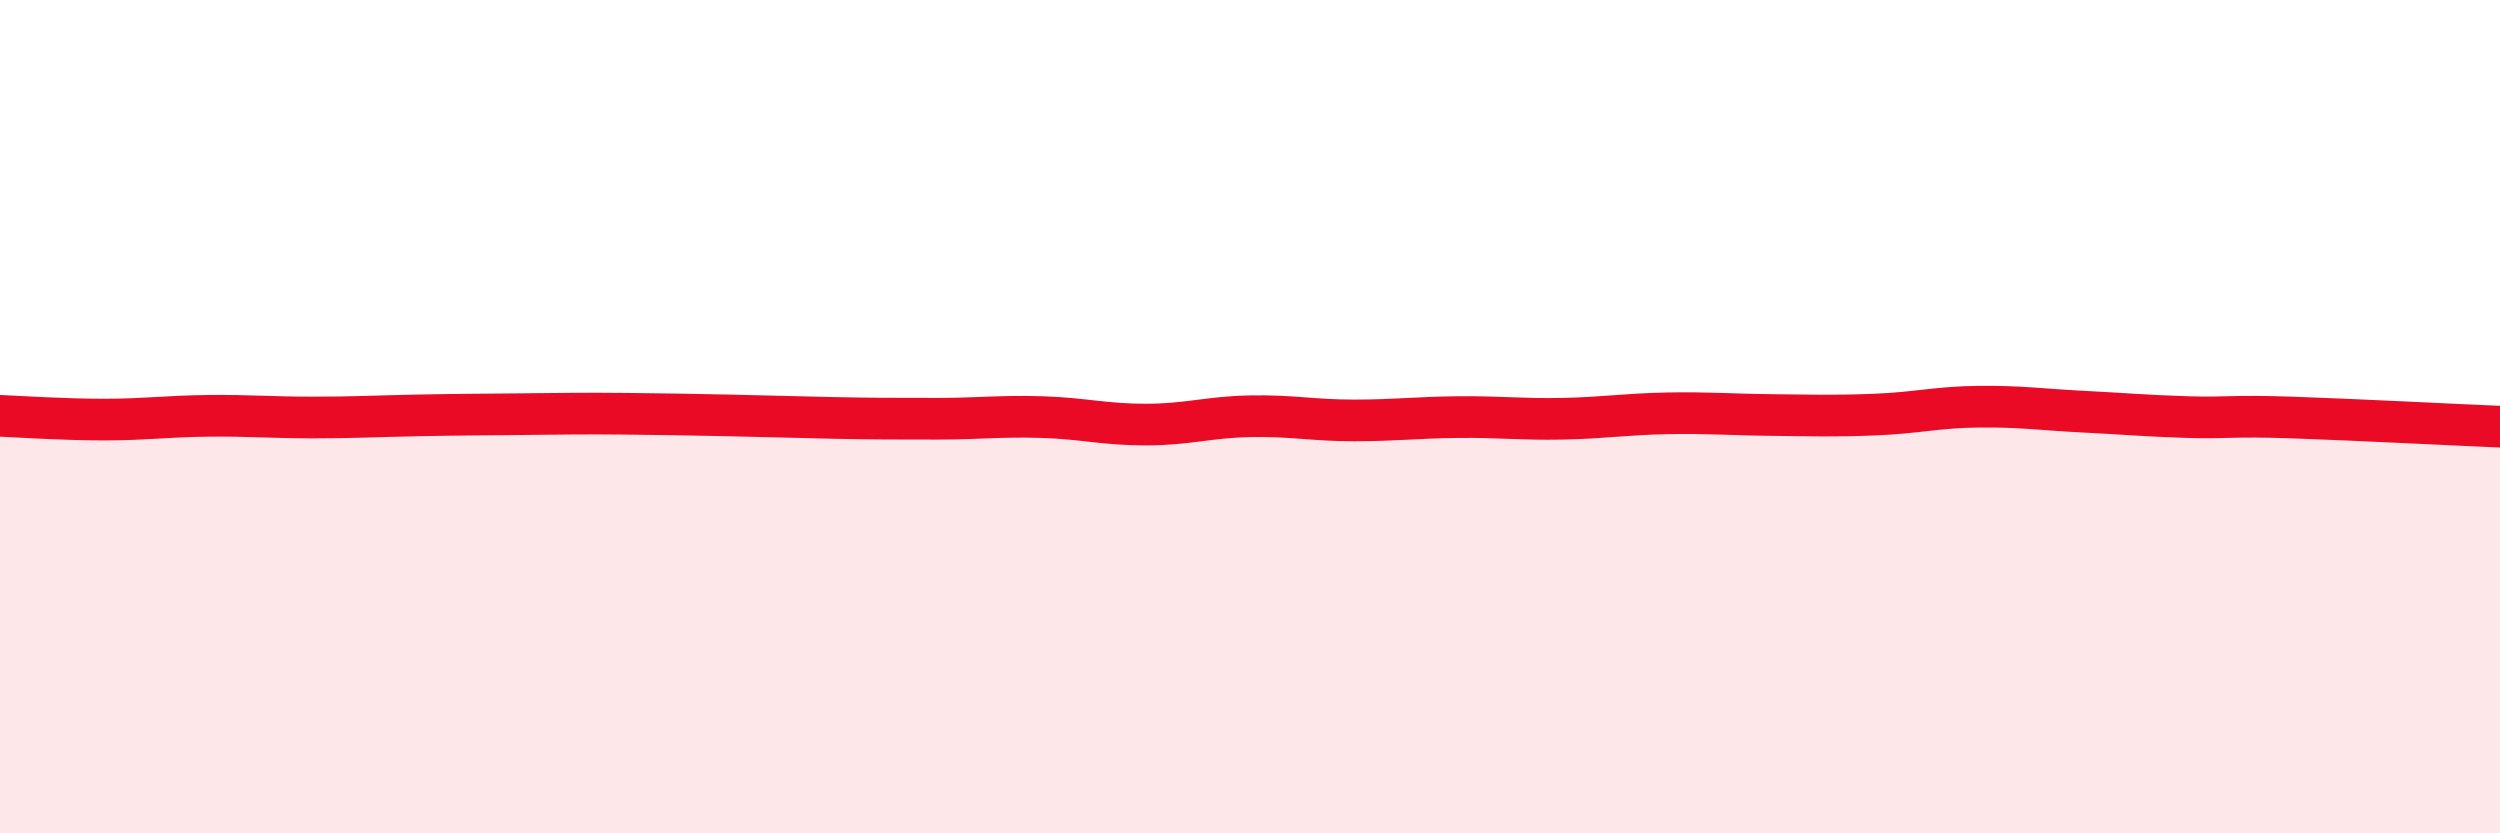
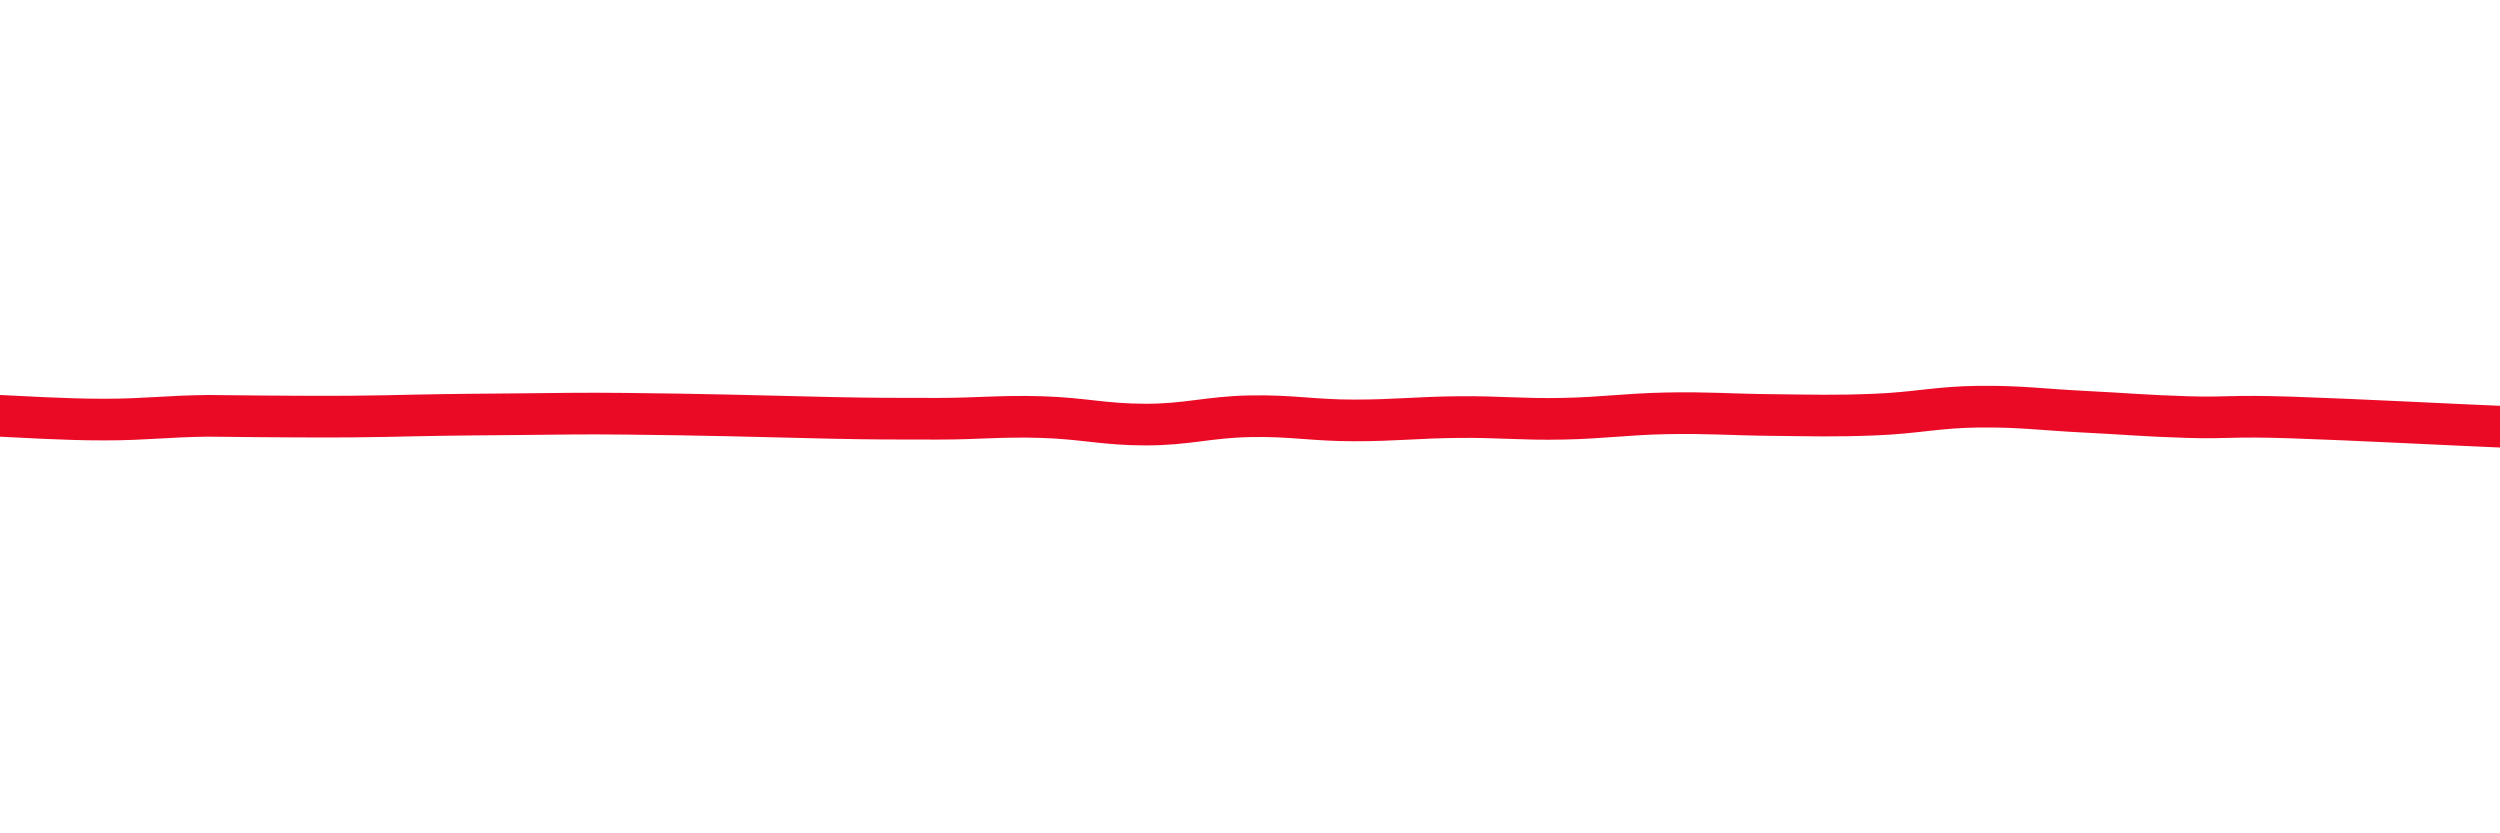
<svg xmlns="http://www.w3.org/2000/svg" width="60" height="20" viewBox="0 0 60 20">
-   <path d="M 0,9.98 C 0.5,10 1.5,10.07 2.5,10.07 C 3.5,10.07 4,9.99 5,9.98 C 6,9.97 6.5,10.02 7.5,10.02 C 8.5,10.02 9,9.99 10,9.97 C 11,9.95 11.5,9.95 12.5,9.94 C 13.5,9.93 14,9.92 15,9.93 C 16,9.94 16.5,9.95 17.5,9.97 C 18.5,9.99 19,10.01 20,10.03 C 21,10.05 21.5,10.05 22.5,10.05 C 23.5,10.05 24,9.98 25,10.01 C 26,10.04 26.5,10.19 27.5,10.19 C 28.5,10.19 29,10.01 30,9.99 C 31,9.97 31.5,10.09 32.5,10.09 C 33.5,10.09 34,10.02 35,10.01 C 36,10 36.5,10.07 37.5,10.05 C 38.5,10.03 39,9.94 40,9.92 C 41,9.9 41.5,9.95 42.5,9.96 C 43.5,9.97 44,9.99 45,9.95 C 46,9.91 46.5,9.77 47.5,9.76 C 48.5,9.75 49,9.83 50,9.88 C 51,9.93 51.5,9.98 52.5,10.01 C 53.5,10.04 53.5,9.97 55,10.02 C 56.5,10.07 59,10.2 60,10.24L60 20L0 20Z" fill="#EB0A25" opacity="0.1" stroke-linecap="round" stroke-linejoin="round" />
-   <path d="M 0,9.98 C 0.5,10 1.5,10.07 2.5,10.07 C 3.5,10.07 4,9.99 5,9.98 C 6,9.97 6.5,10.02 7.5,10.02 C 8.5,10.02 9,9.99 10,9.97 C 11,9.95 11.5,9.95 12.5,9.94 C 13.5,9.93 14,9.92 15,9.93 C 16,9.94 16.5,9.95 17.5,9.97 C 18.5,9.99 19,10.01 20,10.03 C 21,10.05 21.5,10.05 22.5,10.05 C 23.5,10.05 24,9.98 25,10.01 C 26,10.04 26.5,10.19 27.5,10.19 C 28.5,10.19 29,10.01 30,9.99 C 31,9.97 31.5,10.09 32.5,10.09 C 33.5,10.09 34,10.02 35,10.01 C 36,10 36.5,10.07 37.5,10.05 C 38.5,10.03 39,9.94 40,9.92 C 41,9.9 41.5,9.95 42.5,9.96 C 43.5,9.97 44,9.99 45,9.95 C 46,9.91 46.5,9.77 47.5,9.76 C 48.5,9.75 49,9.83 50,9.88 C 51,9.93 51.5,9.98 52.5,10.01 C 53.5,10.04 53.5,9.97 55,10.02 C 56.5,10.07 59,10.2 60,10.24" stroke="#EB0A25" stroke-width="1" fill="none" stroke-linecap="round" stroke-linejoin="round" />
+   <path d="M 0,9.98 C 0.5,10 1.5,10.07 2.5,10.07 C 3.5,10.07 4,9.99 5,9.98 C 8.5,10.02 9,9.99 10,9.97 C 11,9.95 11.5,9.95 12.5,9.94 C 13.5,9.93 14,9.92 15,9.93 C 16,9.94 16.5,9.95 17.5,9.97 C 18.5,9.99 19,10.01 20,10.03 C 21,10.05 21.5,10.05 22.5,10.05 C 23.5,10.05 24,9.98 25,10.01 C 26,10.04 26.5,10.19 27.5,10.19 C 28.5,10.19 29,10.01 30,9.99 C 31,9.97 31.5,10.09 32.5,10.09 C 33.5,10.09 34,10.02 35,10.01 C 36,10 36.5,10.07 37.5,10.05 C 38.5,10.03 39,9.94 40,9.92 C 41,9.9 41.5,9.95 42.5,9.96 C 43.5,9.97 44,9.99 45,9.95 C 46,9.91 46.5,9.77 47.5,9.76 C 48.5,9.75 49,9.83 50,9.88 C 51,9.93 51.5,9.98 52.5,10.01 C 53.5,10.04 53.5,9.97 55,10.02 C 56.5,10.07 59,10.2 60,10.24" stroke="#EB0A25" stroke-width="1" fill="none" stroke-linecap="round" stroke-linejoin="round" />
</svg>